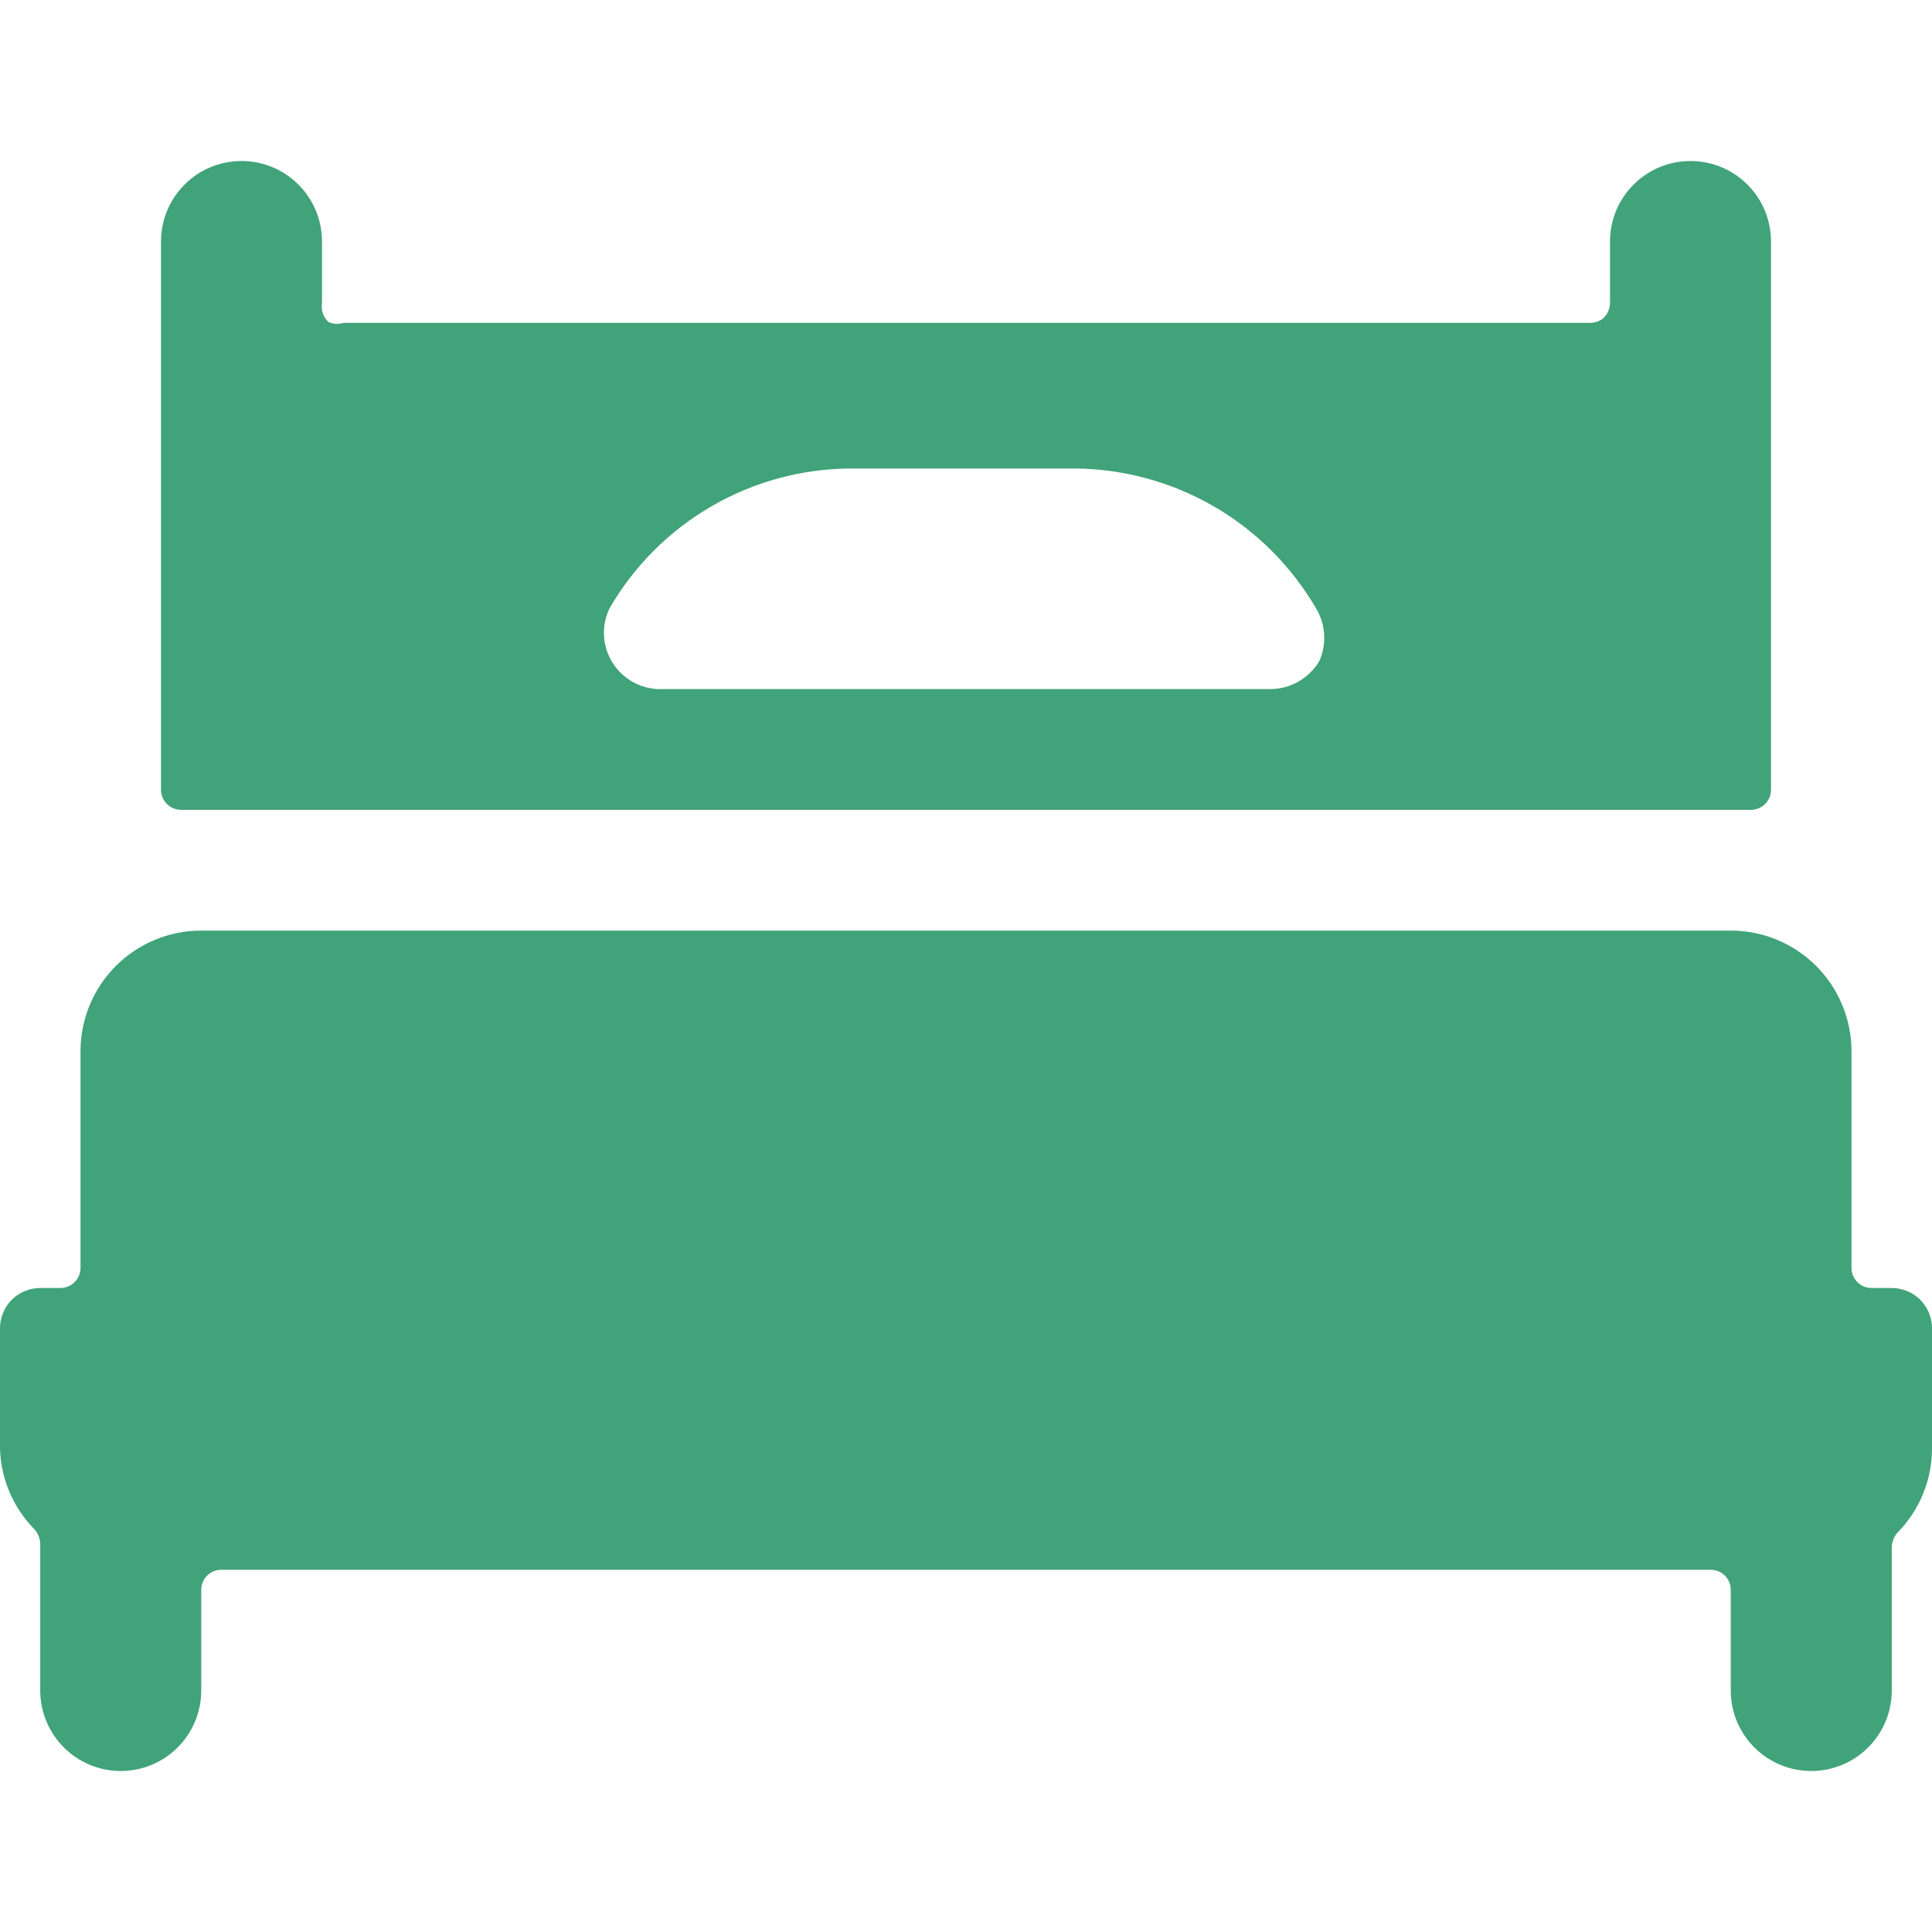
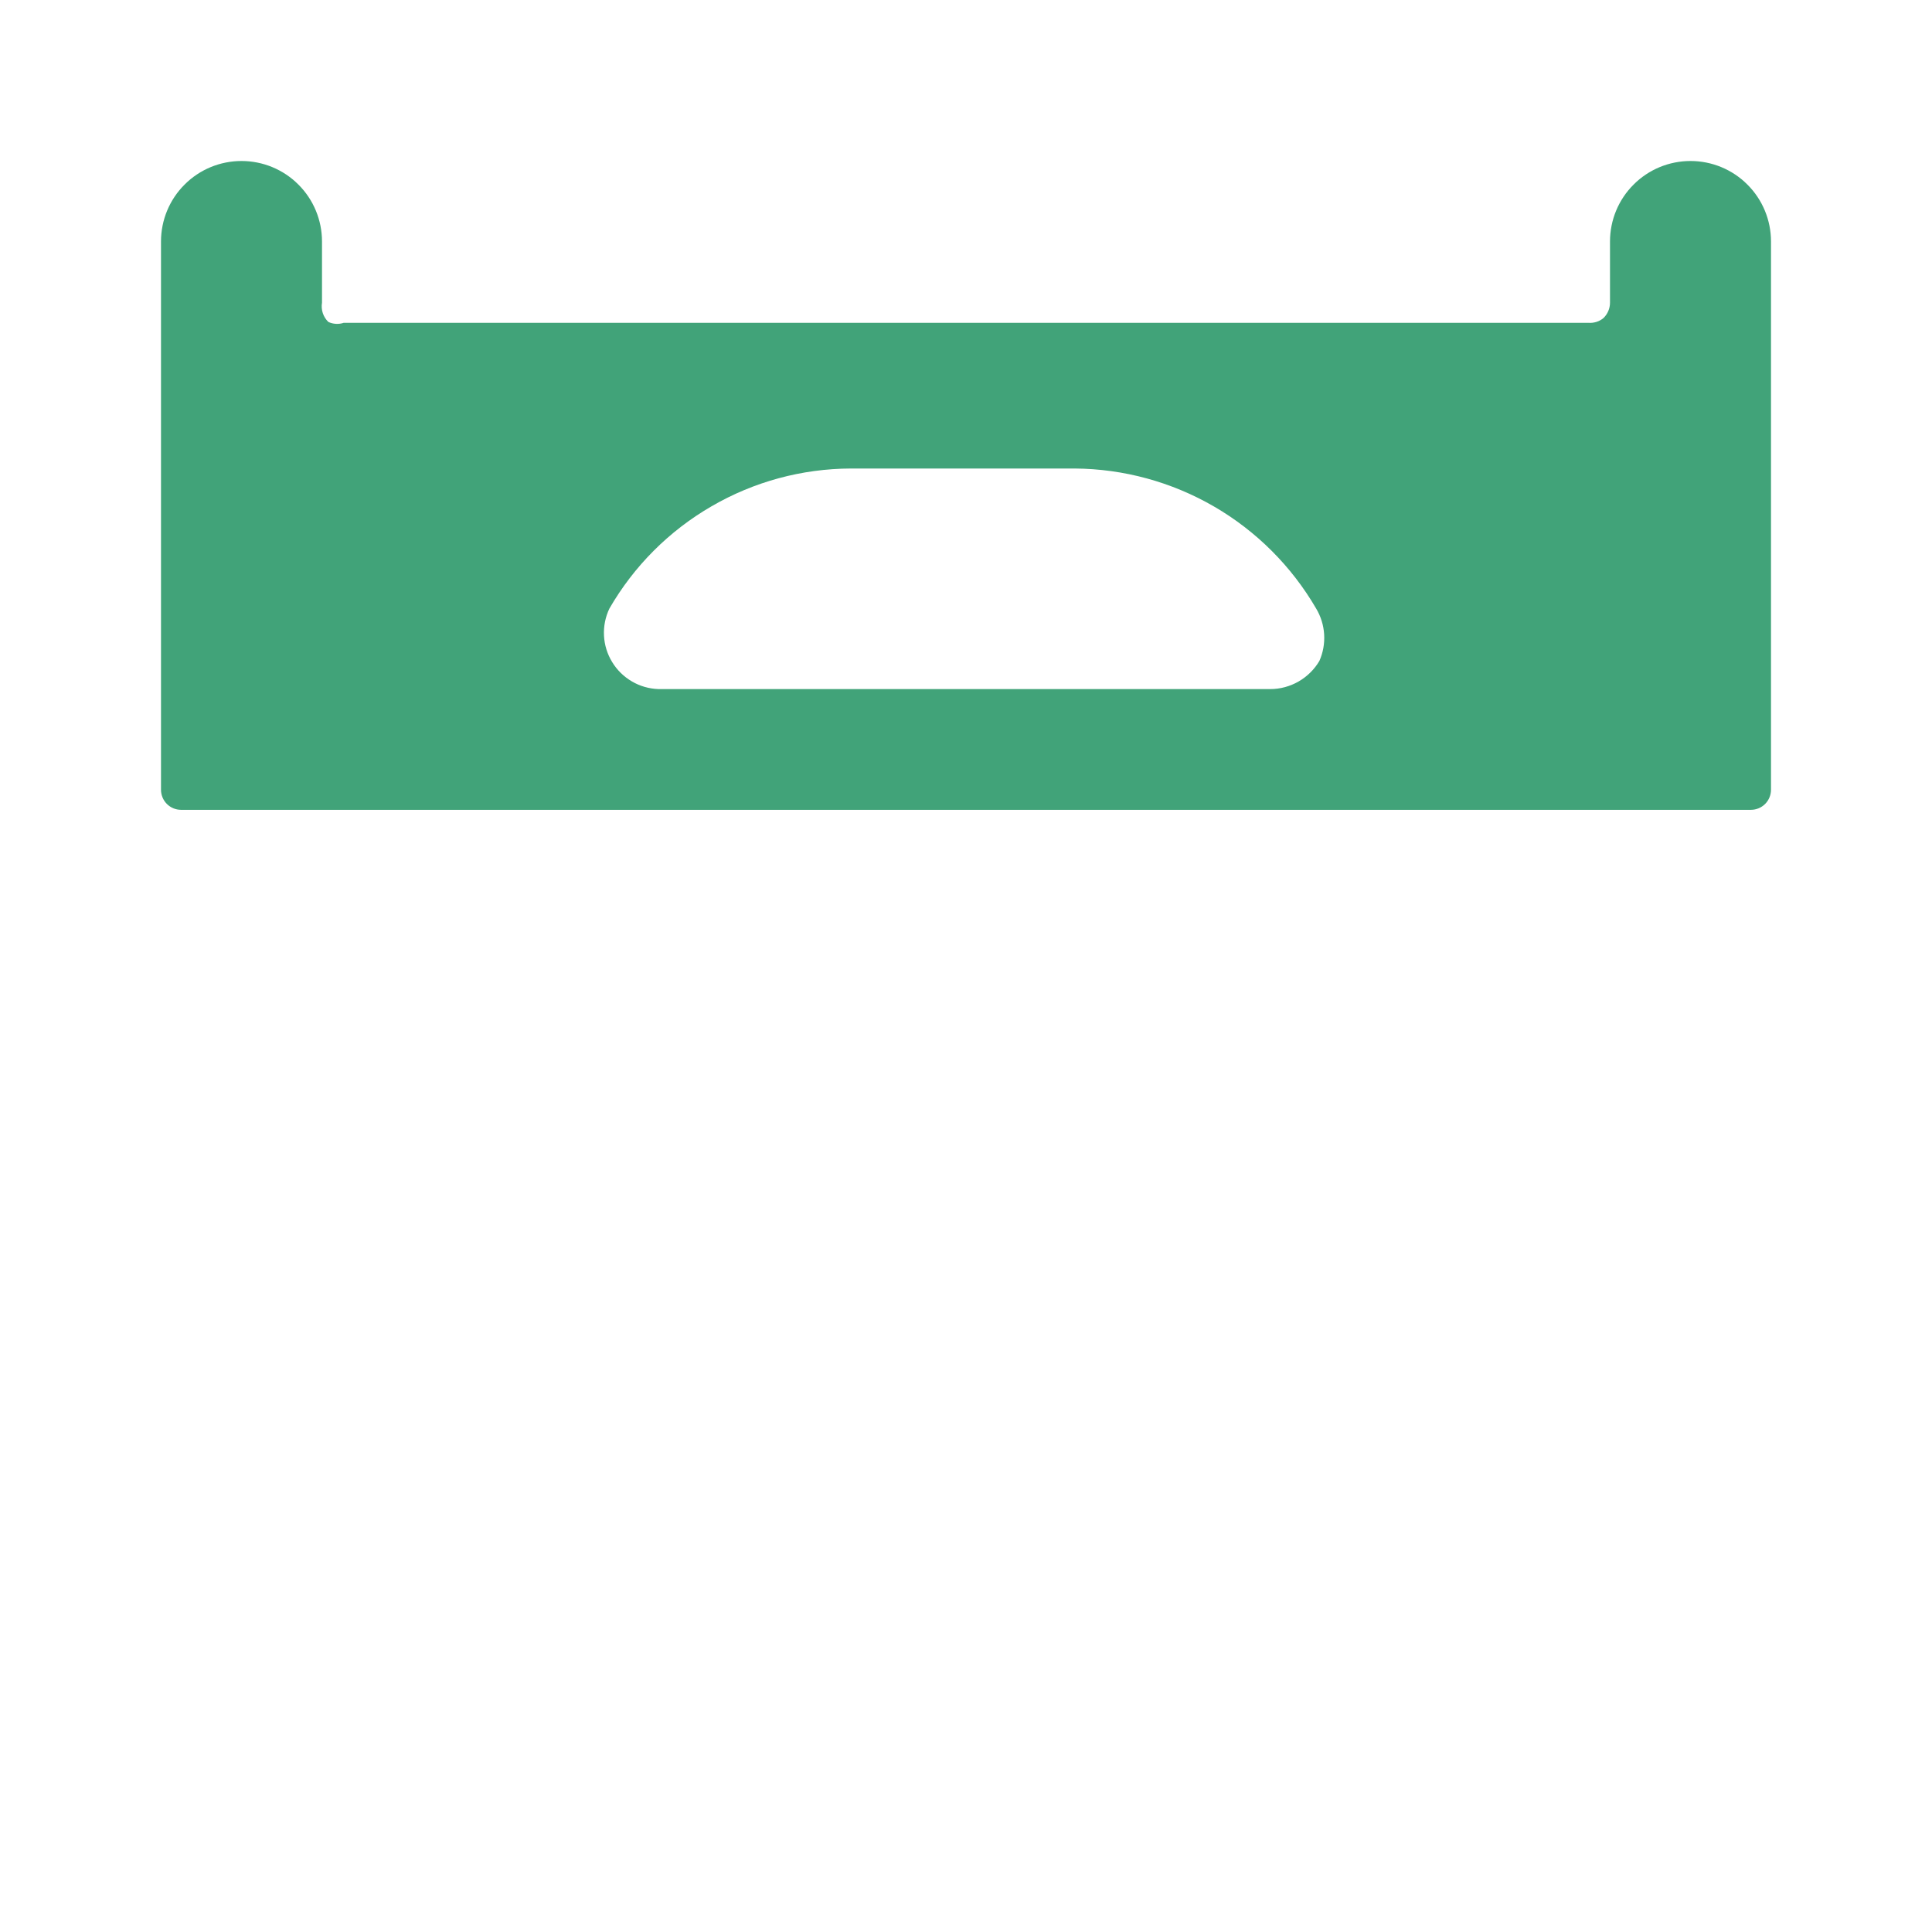
<svg xmlns="http://www.w3.org/2000/svg" fill="none" viewBox="0 0 24 24" height="24" width="24">
-   <path fill="#41A379" d="M24 16.5C24 16.367 23.947 16.24 23.854 16.146C23.76 16.053 23.633 16 23.5 16H23.25C23.184 16 23.12 15.974 23.073 15.927C23.026 15.88 23 15.816 23 15.75V13.06C23 12.662 22.842 12.281 22.561 11.999C22.279 11.718 21.898 11.56 21.5 11.56H2.5C2.102 11.56 1.721 11.718 1.439 11.999C1.158 12.281 1 12.662 1 13.06V15.75C1 15.816 0.974 15.88 0.927 15.927C0.88 15.974 0.816 16 0.75 16H0.5C0.367 16 0.24 16.053 0.146 16.146C0.053 16.24 0 16.367 0 16.5L0 18C0.012 18.376 0.166 18.733 0.43 19C0.473 19.05 0.498 19.114 0.5 19.18V21C0.5 21.265 0.605 21.52 0.793 21.707C0.98 21.895 1.235 22 1.5 22C1.765 22 2.02 21.895 2.207 21.707C2.395 21.52 2.5 21.265 2.5 21V19.75C2.5 19.684 2.526 19.62 2.573 19.573C2.62 19.526 2.684 19.5 2.75 19.5H21.25C21.316 19.5 21.38 19.526 21.427 19.573C21.474 19.62 21.5 19.684 21.5 19.75V21C21.5 21.265 21.605 21.52 21.793 21.707C21.98 21.895 22.235 22 22.5 22C22.765 22 23.02 21.895 23.207 21.707C23.395 21.52 23.5 21.265 23.5 21V19.22C23.502 19.154 23.527 19.09 23.57 19.04C23.844 18.763 23.998 18.39 24 18V16.5Z" />
  <path fill="#41A379" d="M21 2C20.735 2 20.48 2.105 20.293 2.293C20.105 2.48 20 2.735 20 3V3.76C20 3.831 19.971 3.9 19.92 3.95C19.894 3.972 19.864 3.989 19.831 3.999C19.798 4.009 19.764 4.013 19.73 4.01H4.27C4.208 4.031 4.14 4.027 4.08 4C4.048 3.97 4.024 3.932 4.01 3.89C3.996 3.848 3.993 3.804 4 3.76V3C4 2.735 3.895 2.48 3.707 2.293C3.52 2.105 3.265 2 3 2C2.735 2 2.48 2.105 2.293 2.293C2.105 2.48 2 2.735 2 3V9.81C2 9.876 2.026 9.94 2.073 9.987C2.12 10.034 2.184 10.06 2.25 10.06H21.75C21.816 10.06 21.88 10.034 21.927 9.987C21.974 9.94 22 9.876 22 9.81V3C22 2.735 21.895 2.48 21.707 2.293C21.52 2.105 21.265 2 21 2ZM16.39 8.21C16.328 8.316 16.238 8.404 16.131 8.466C16.024 8.527 15.903 8.56 15.78 8.56H8.18C8.064 8.556 7.95 8.524 7.85 8.465C7.75 8.407 7.665 8.324 7.605 8.225C7.544 8.126 7.509 8.013 7.503 7.897C7.497 7.781 7.52 7.665 7.57 7.56C7.874 7.033 8.311 6.595 8.838 6.29C9.364 5.984 9.961 5.822 10.57 5.82H13.35C13.958 5.824 14.555 5.987 15.081 6.292C15.607 6.597 16.044 7.034 16.35 7.56C16.408 7.657 16.442 7.767 16.449 7.88C16.456 7.993 16.436 8.106 16.39 8.21Z" />
</svg>